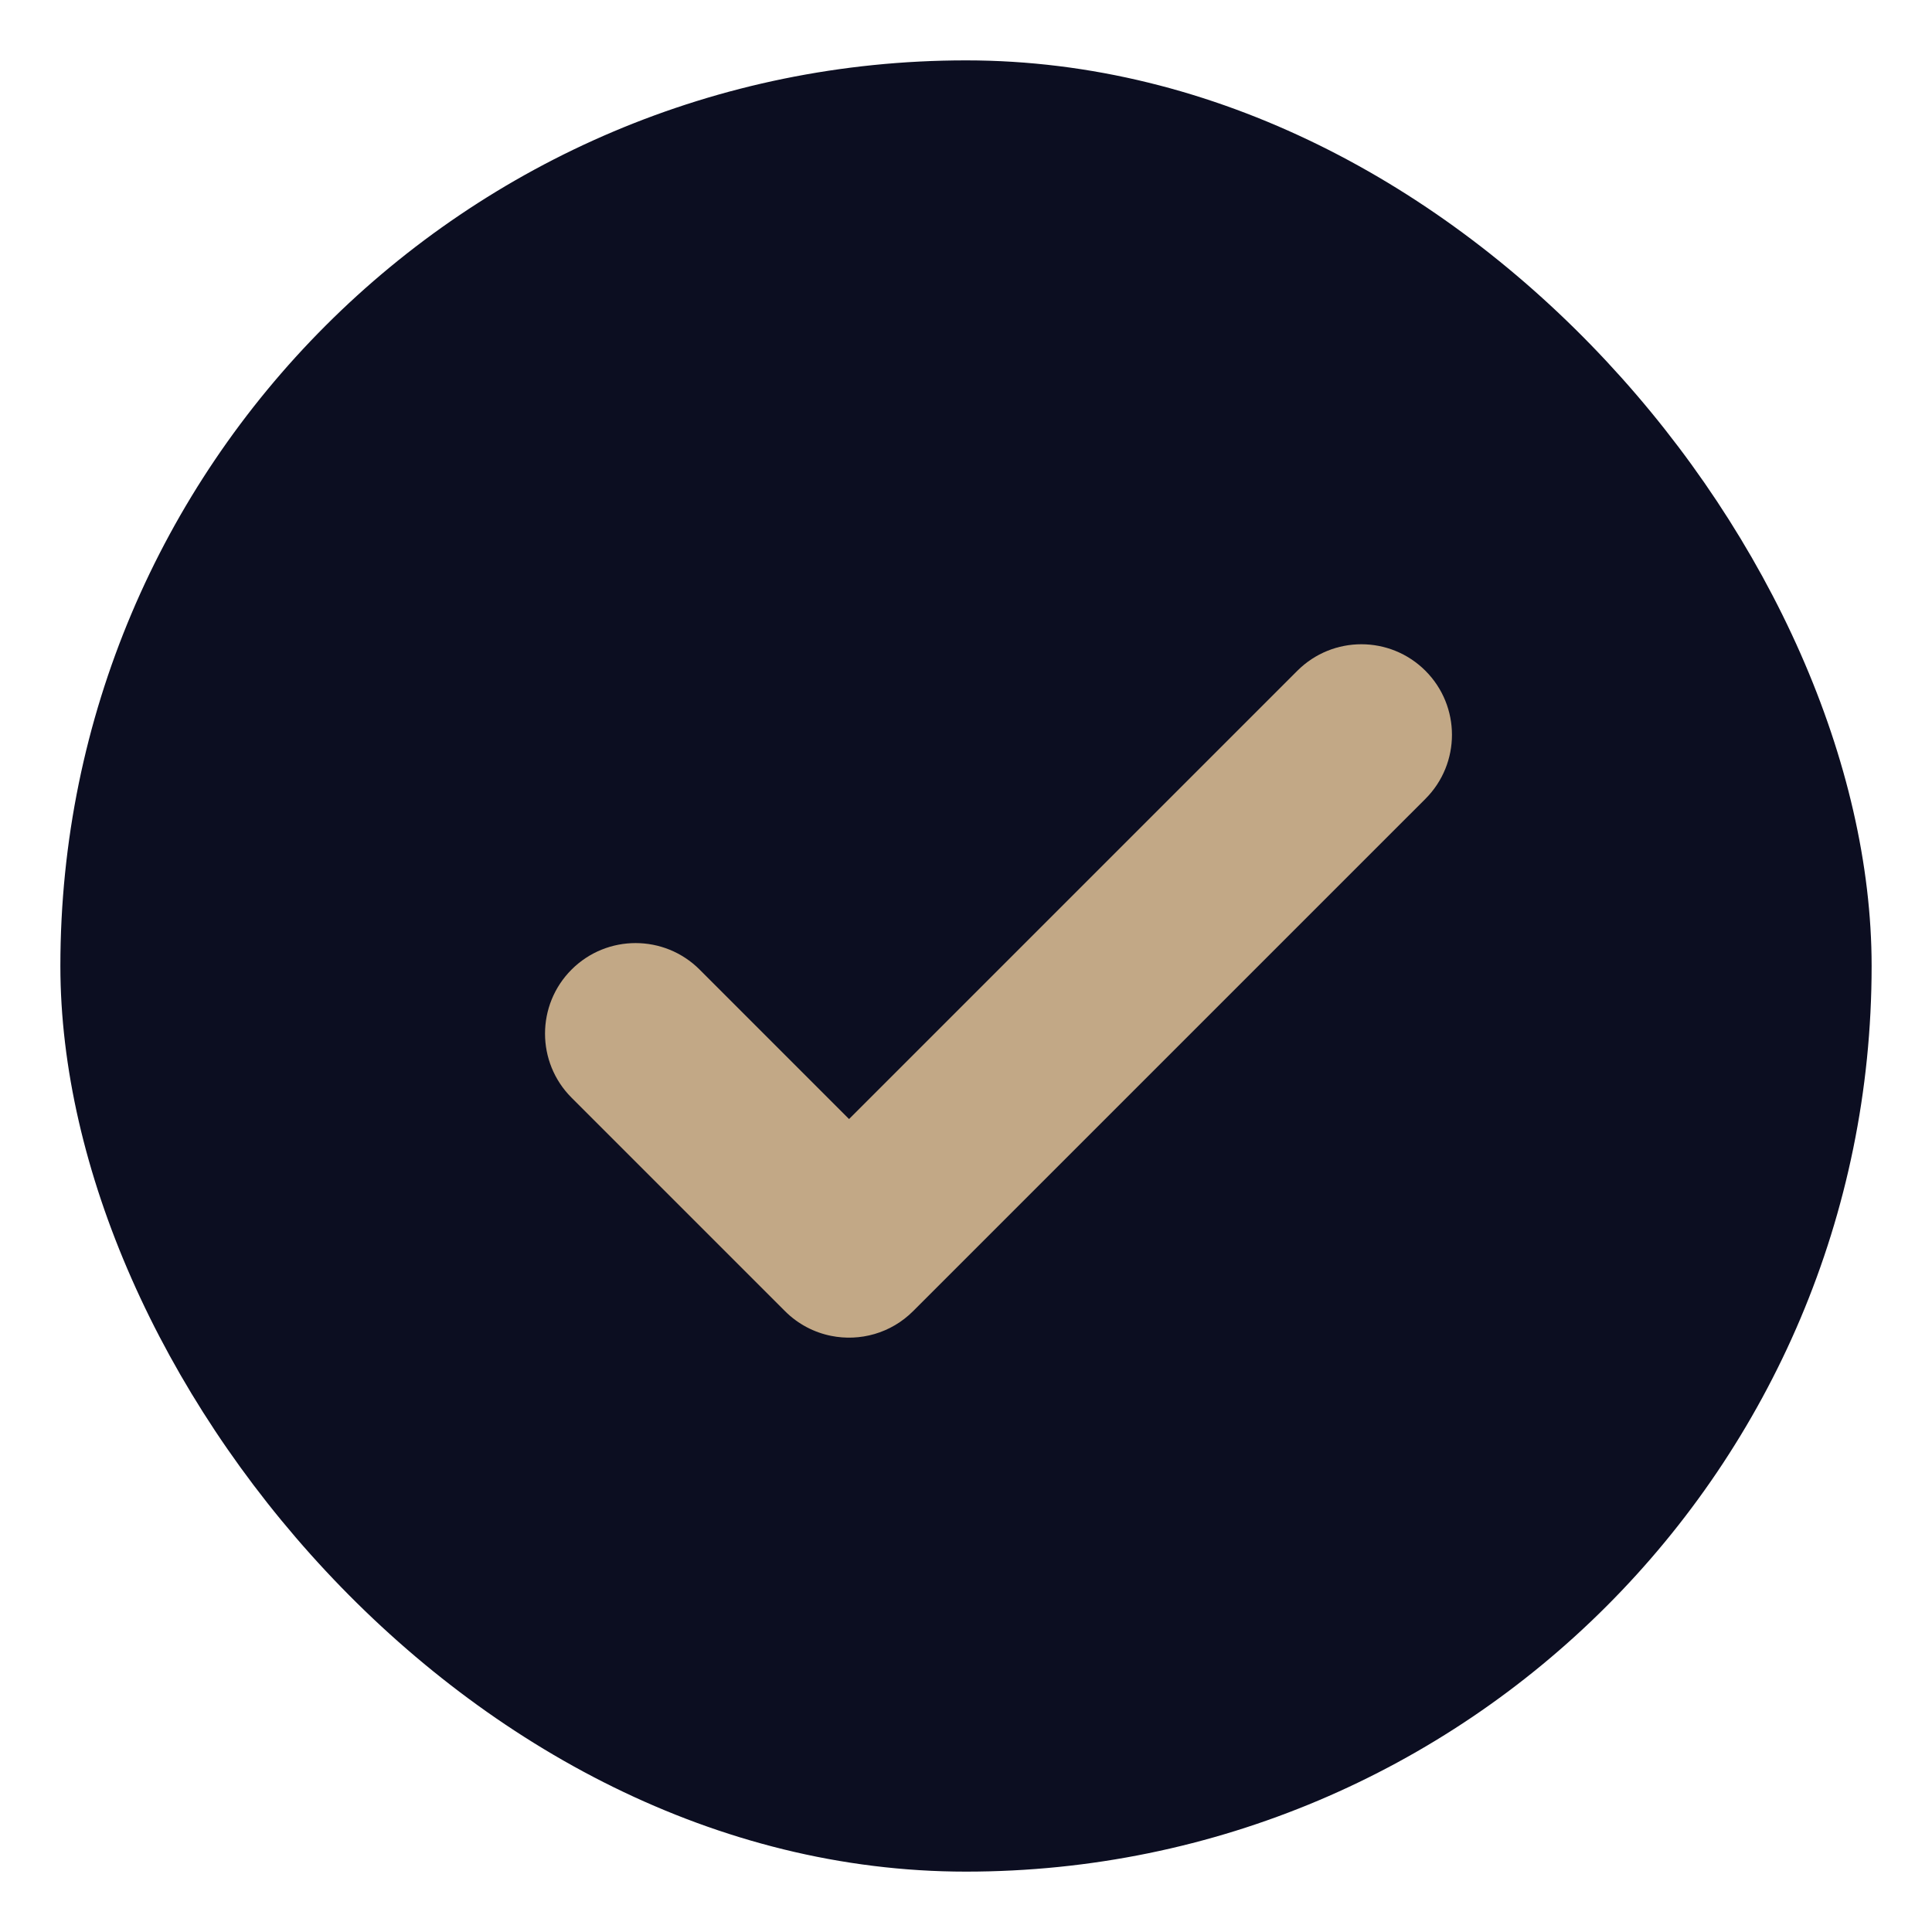
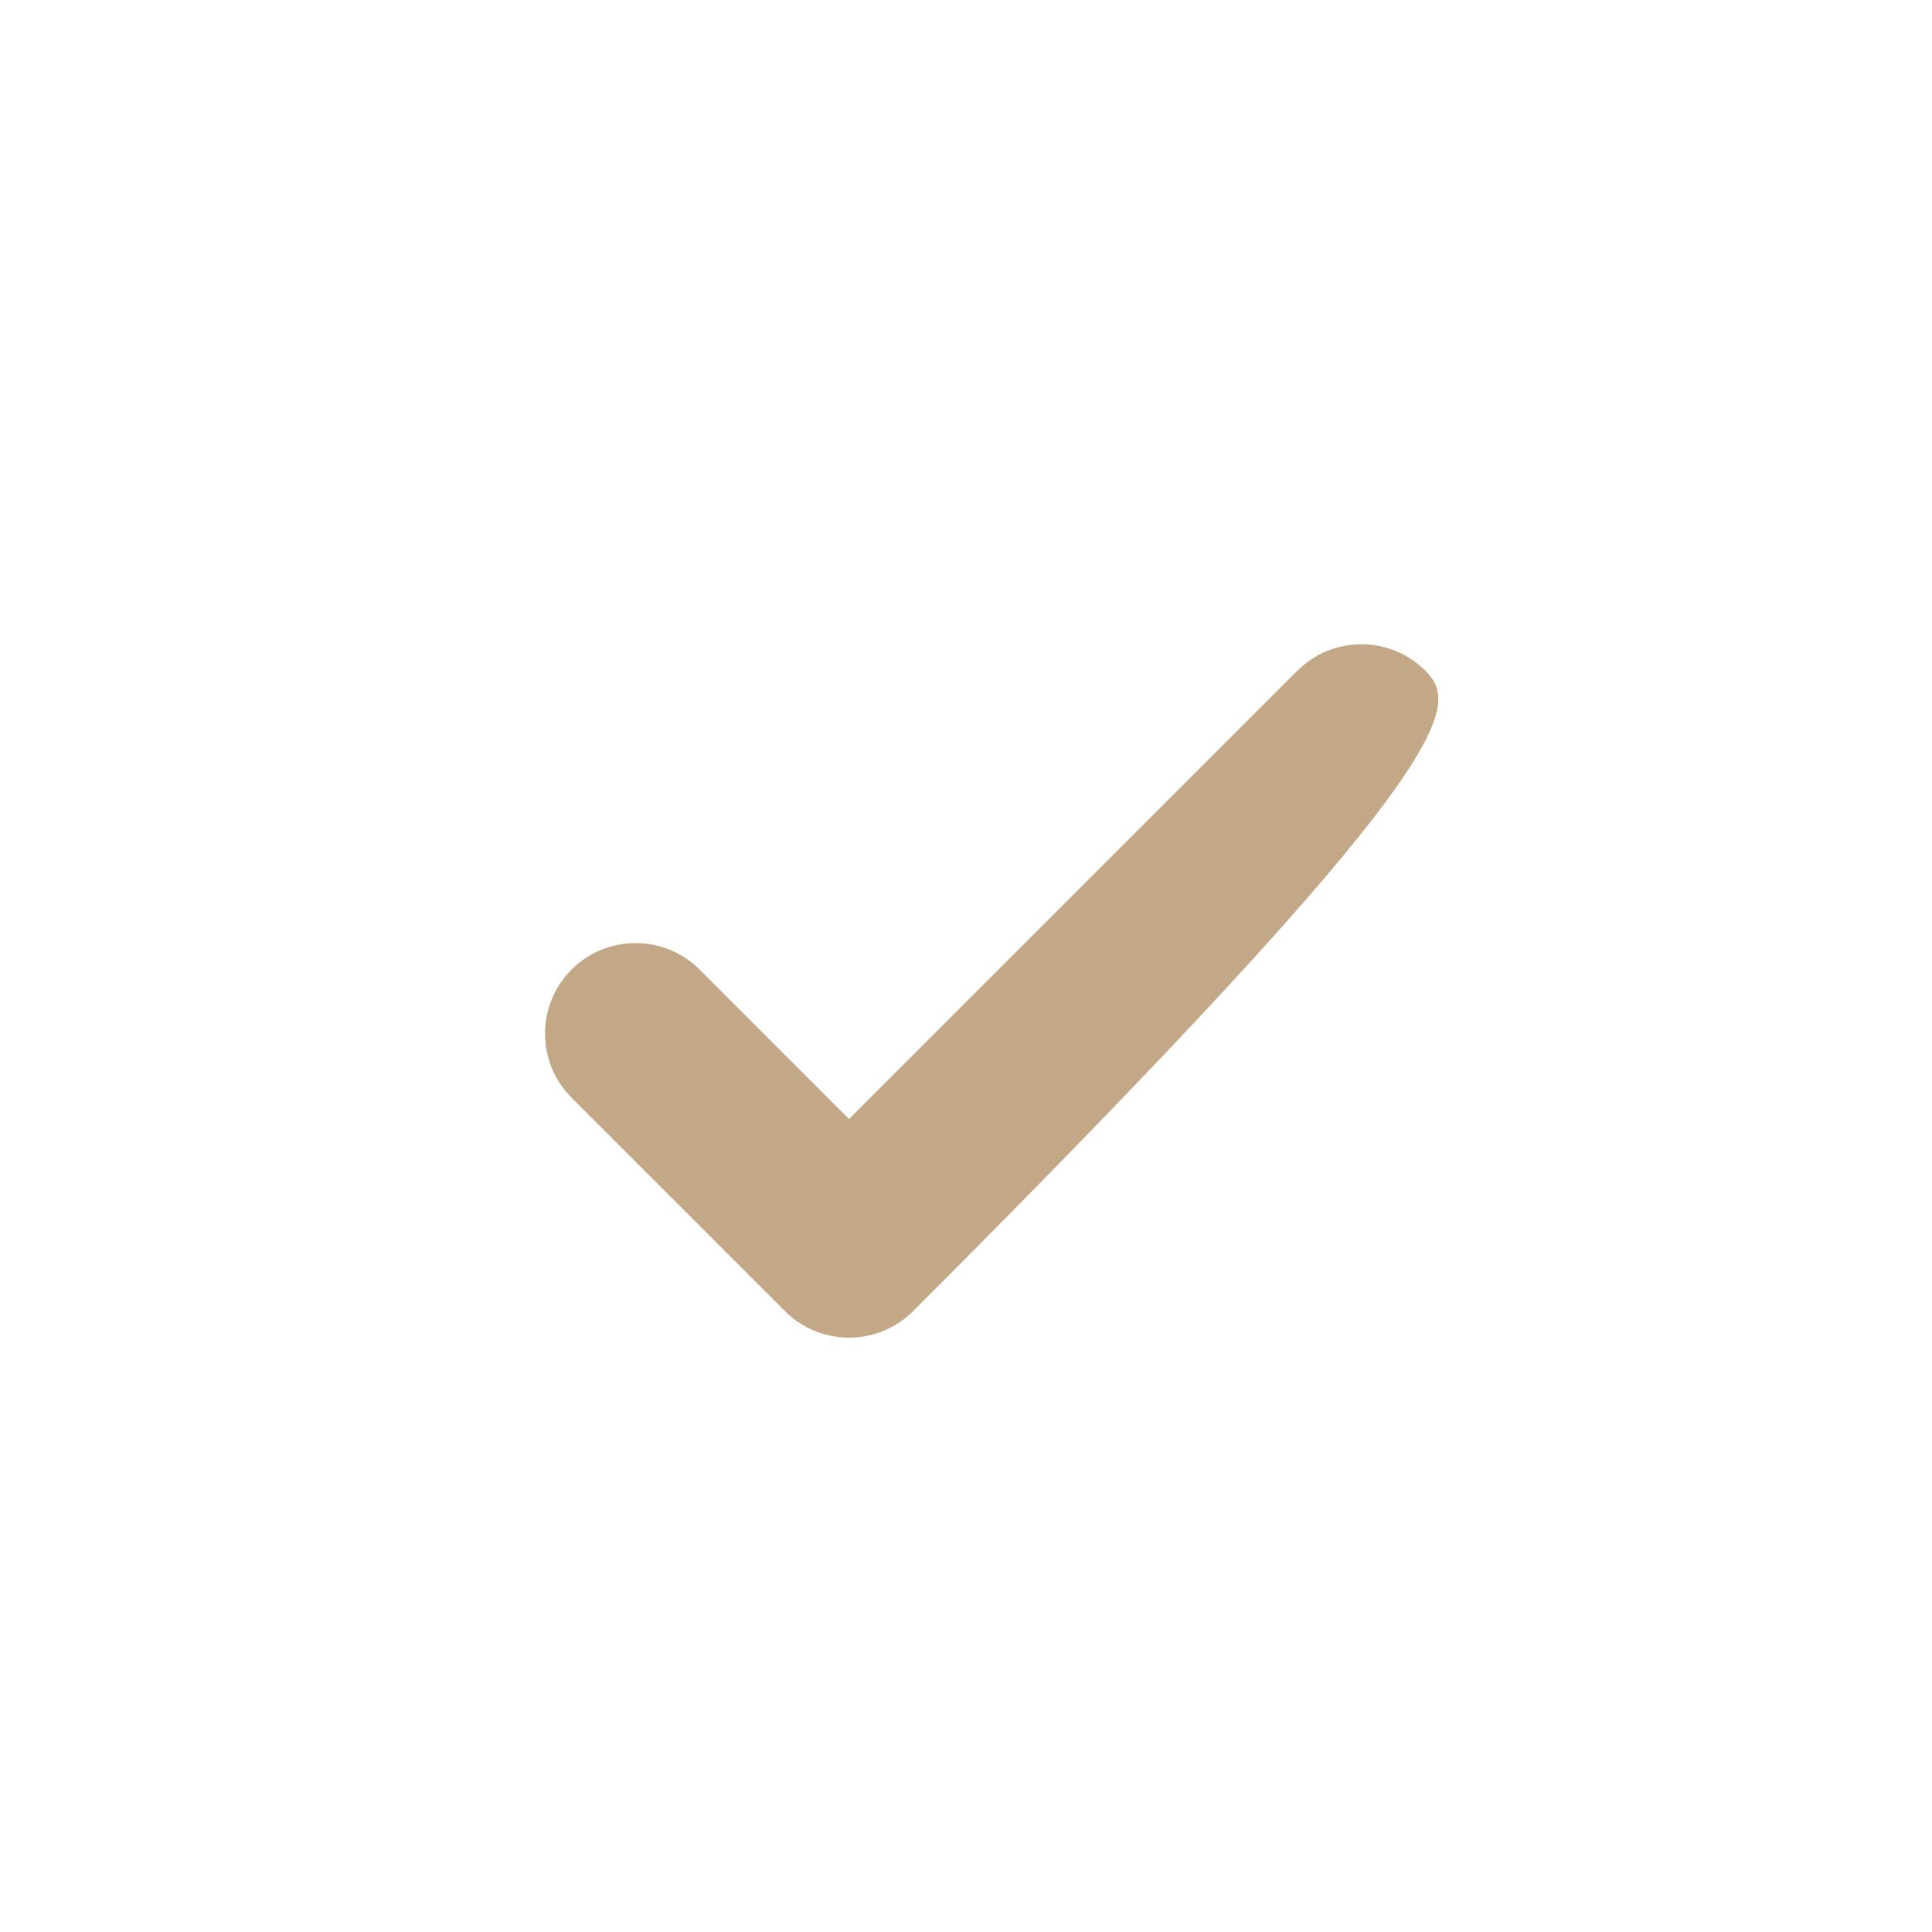
<svg xmlns="http://www.w3.org/2000/svg" width="64" height="64" viewBox="0 0 64 64" fill="none">
  <g id="Frame 582">
-     <rect id="Rectangle 748" x="2" y="2" width="60" height="60" rx="30" fill="#0C0E21" />
-     <path id="Union" fill-rule="evenodd" clip-rule="evenodd" d="M27.531 44.252C28.483 44.444 29.51 44.171 30.248 43.433L47.219 26.463C48.391 25.291 48.391 23.392 47.219 22.22C46.047 21.049 44.148 21.049 42.976 22.22L28.126 37.07L23.176 32.119C22.004 30.948 20.105 30.948 18.933 32.119C17.762 33.291 17.762 35.19 18.933 36.362L26.004 43.433C26.438 43.867 26.972 44.14 27.531 44.252Z" fill="#C2A886" />
+     <path id="Union" fill-rule="evenodd" clip-rule="evenodd" d="M27.531 44.252C28.483 44.444 29.51 44.171 30.248 43.433C48.391 25.291 48.391 23.392 47.219 22.22C46.047 21.049 44.148 21.049 42.976 22.22L28.126 37.07L23.176 32.119C22.004 30.948 20.105 30.948 18.933 32.119C17.762 33.291 17.762 35.19 18.933 36.362L26.004 43.433C26.438 43.867 26.972 44.14 27.531 44.252Z" fill="#C2A886" />
  </g>
</svg>